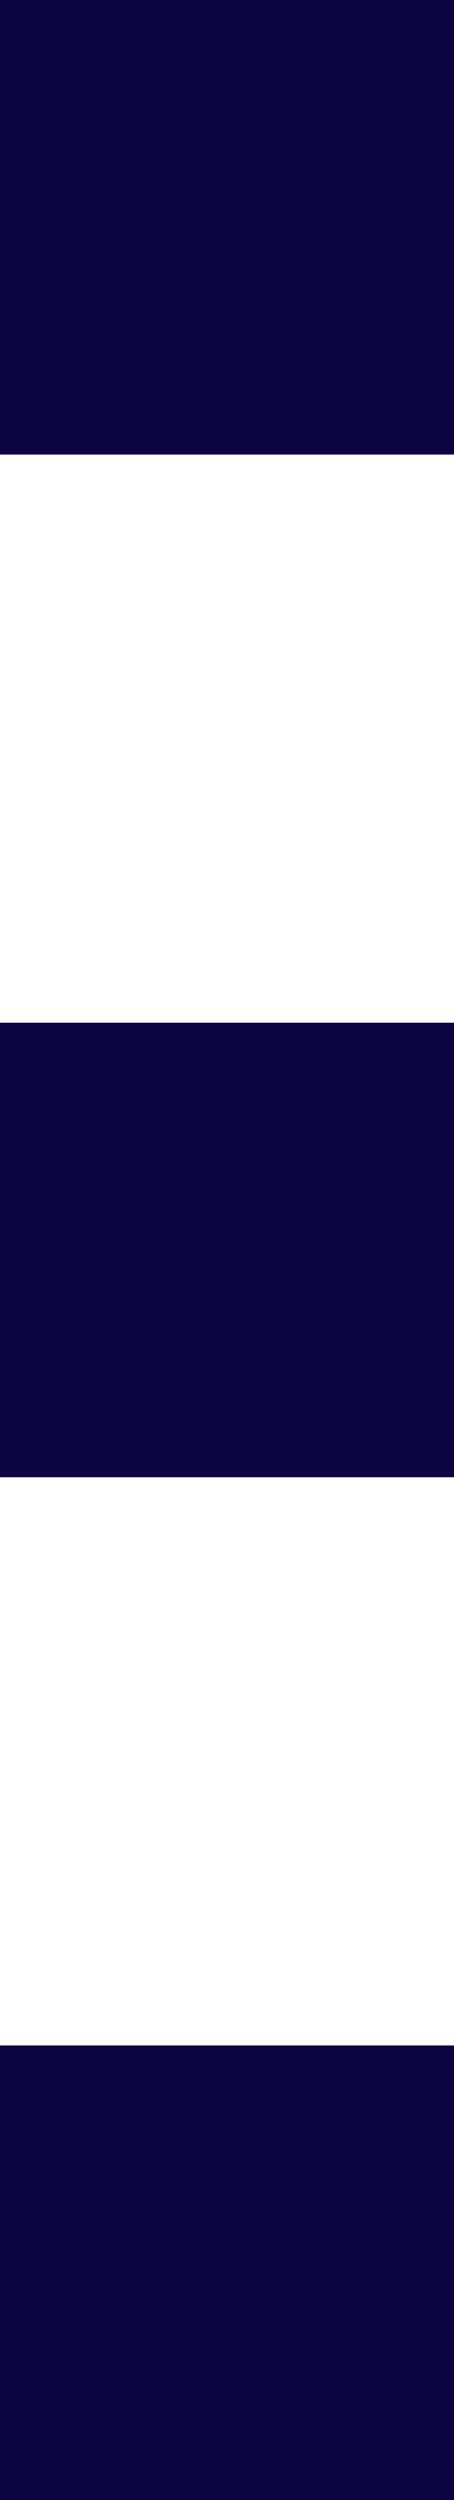
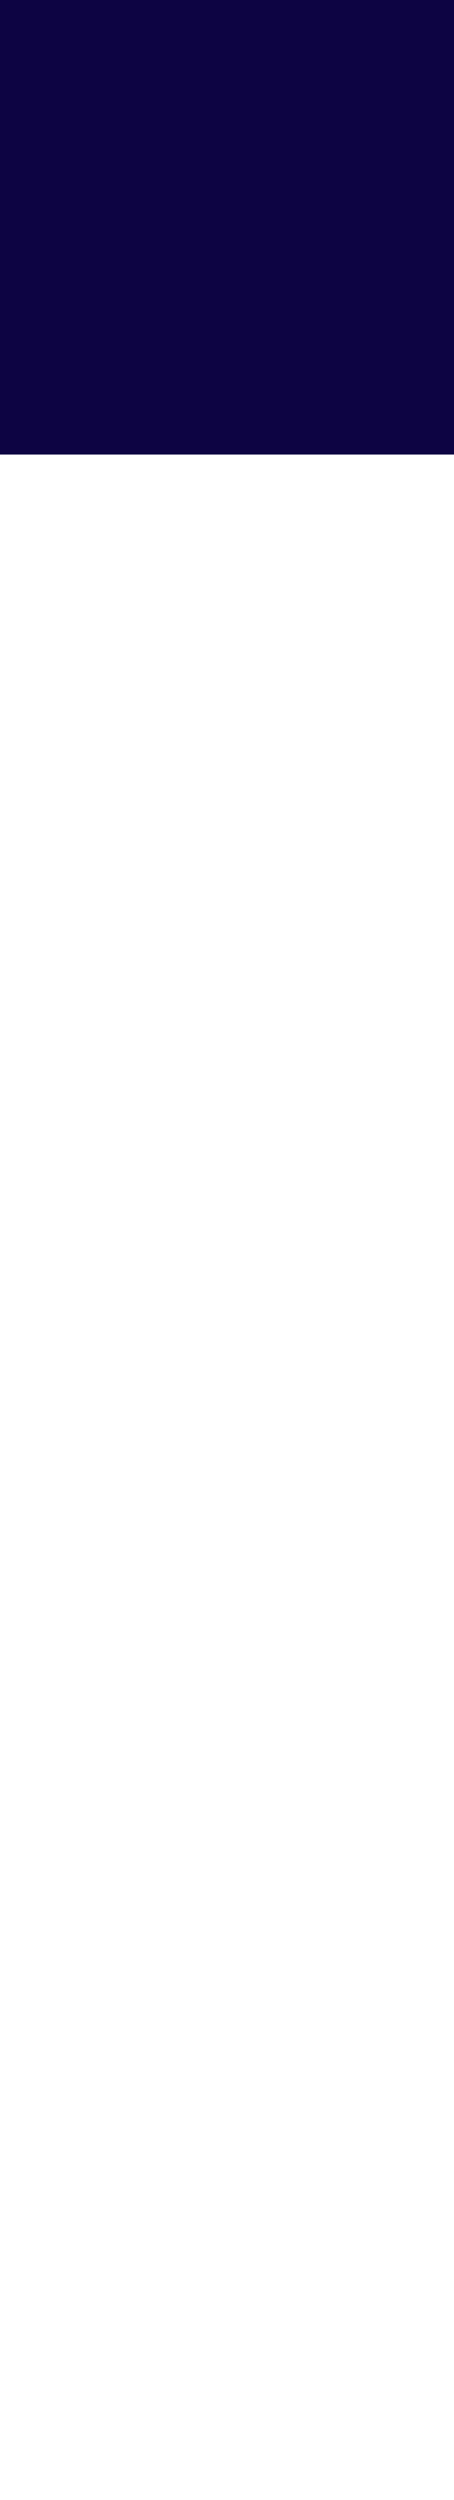
<svg xmlns="http://www.w3.org/2000/svg" width="4" height="22" viewBox="0 0 4 22">
  <g id="Groupe_124" data-name="Groupe 124" transform="translate(-377 -1213)">
    <rect id="Rectangle_21" data-name="Rectangle 21" width="4" height="4" transform="translate(377 1217) rotate(-90)" fill="#0d0443" />
-     <rect id="Rectangle_22" data-name="Rectangle 22" width="4" height="4" transform="translate(377 1226) rotate(-90)" fill="#0d0443" />
-     <rect id="Rectangle_23" data-name="Rectangle 23" width="4" height="4" transform="translate(377 1235) rotate(-90)" fill="#0d0443" />
  </g>
</svg>